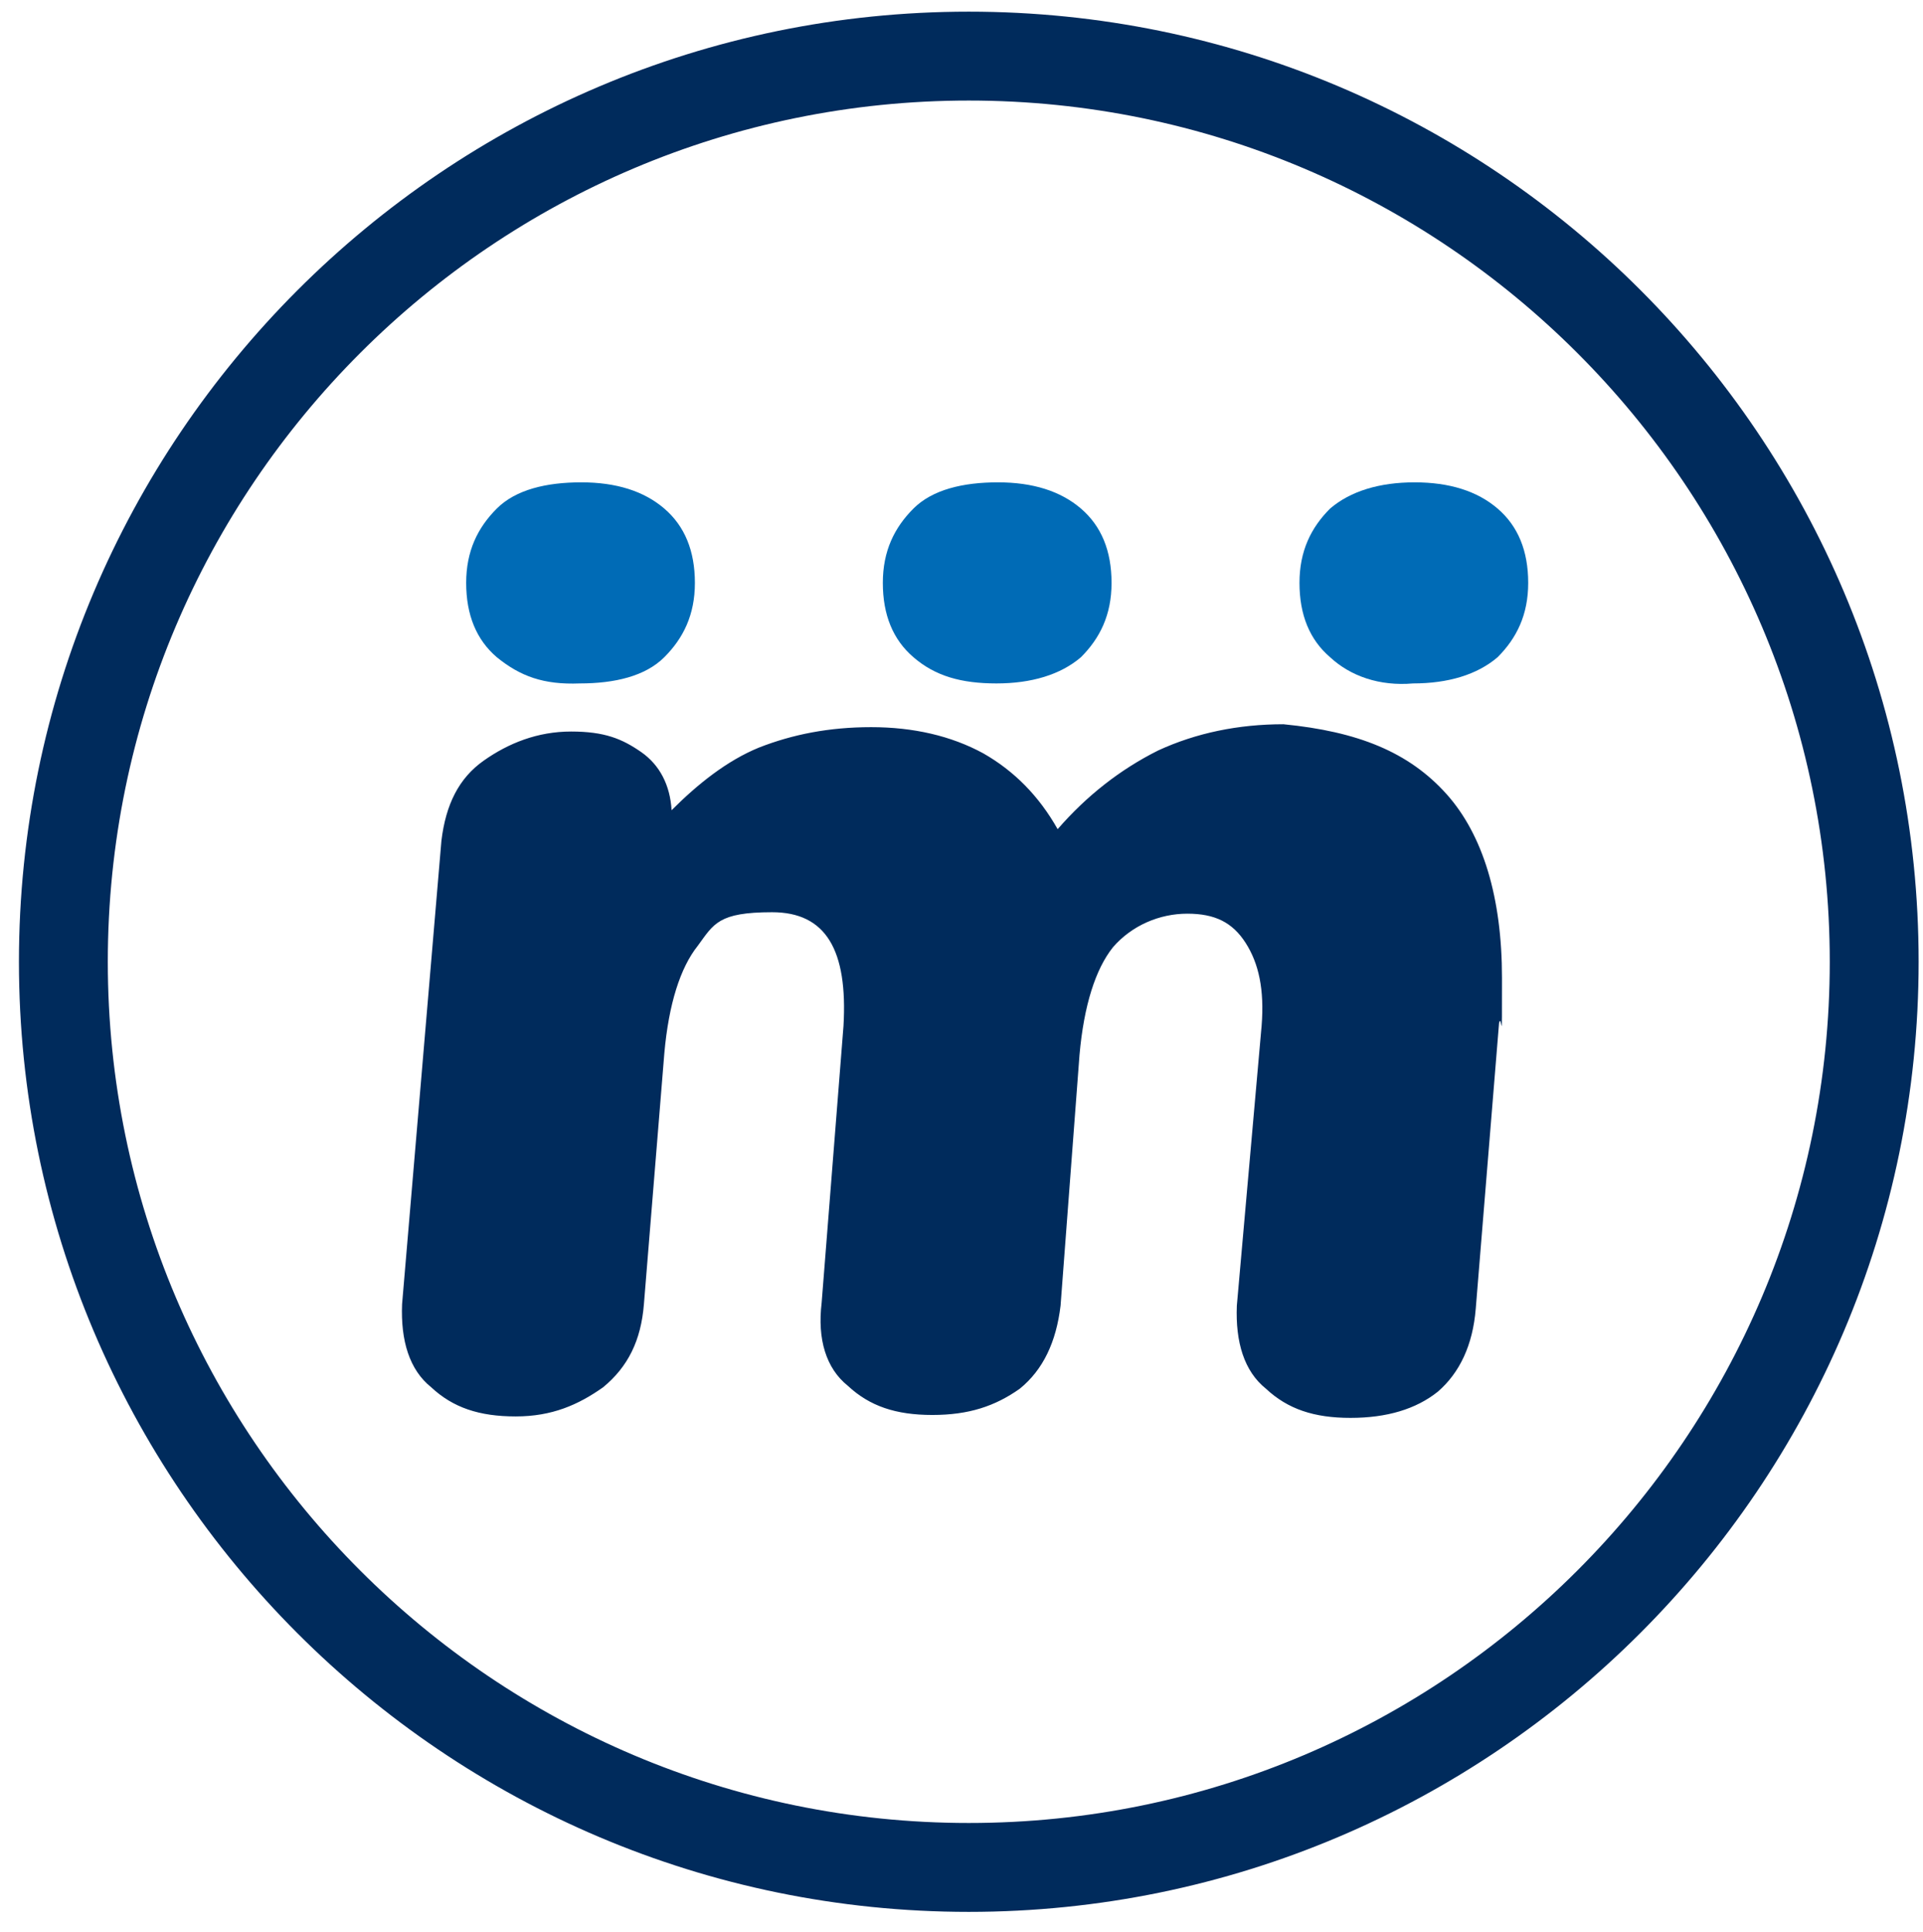
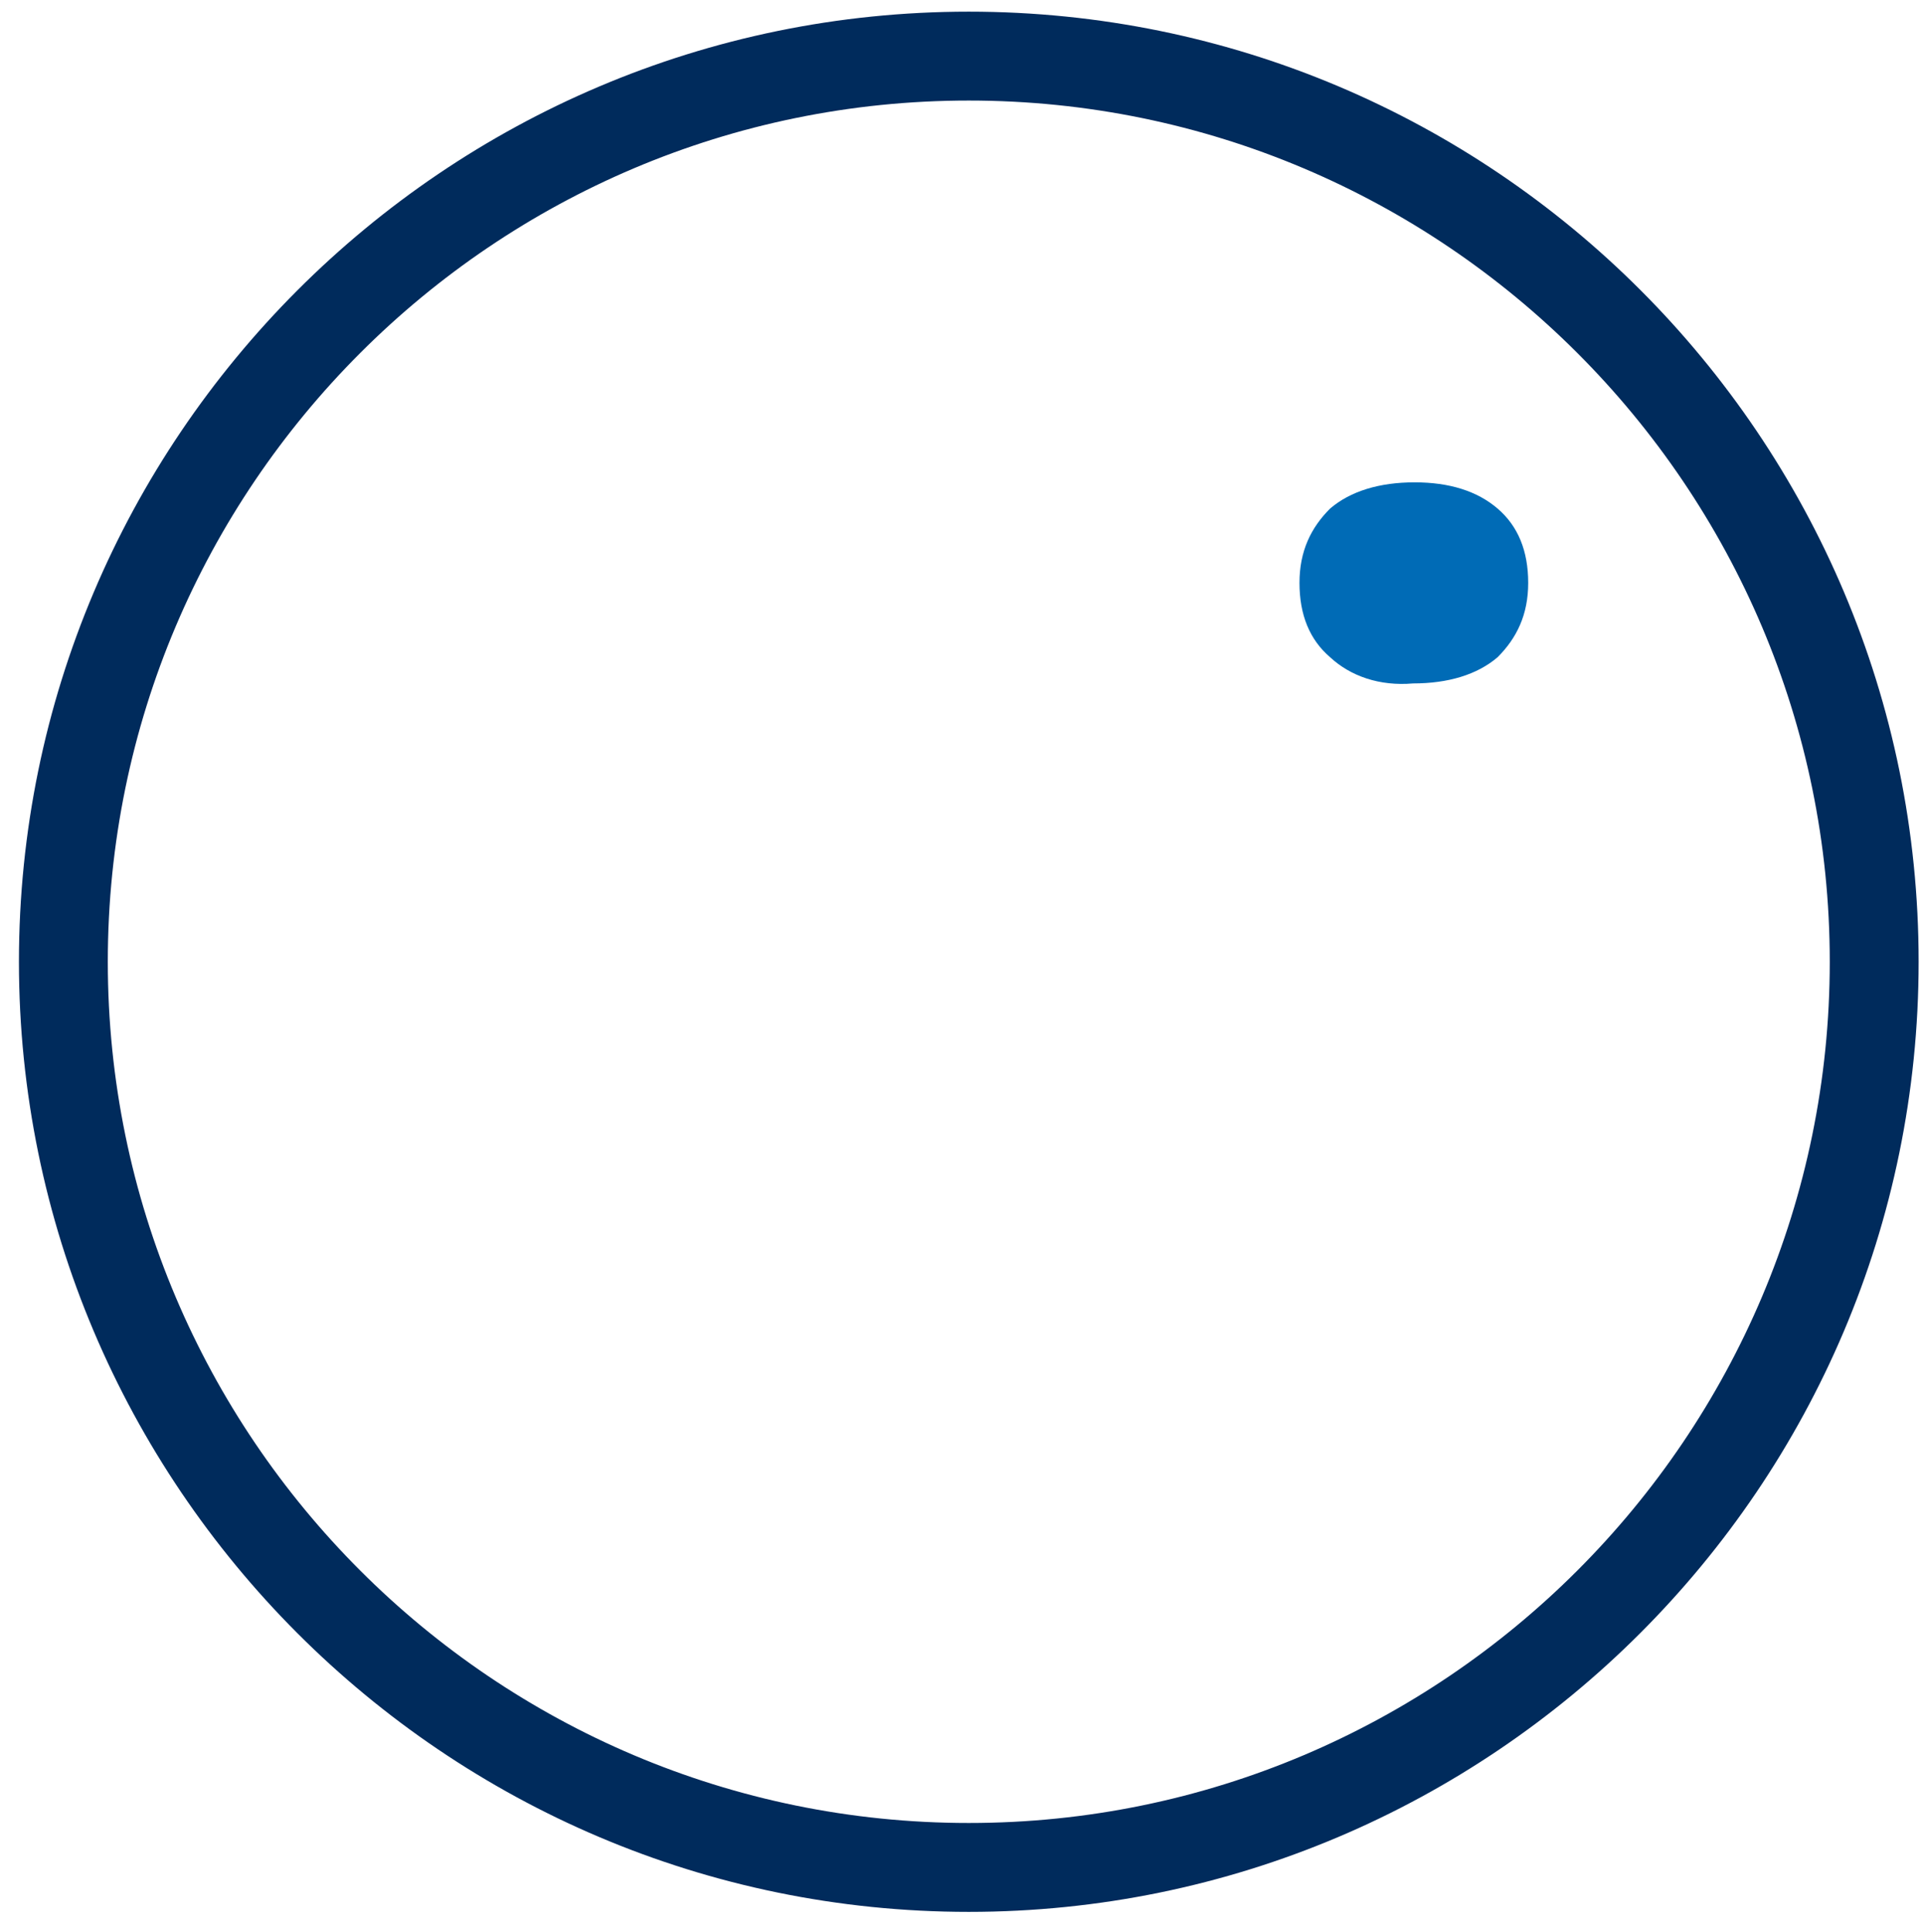
<svg xmlns="http://www.w3.org/2000/svg" id="Layer_1" data-name="Layer 1" version="1.1" viewBox="0 0 132 132.6">
  <defs>
    <style>
      .cls-1 {
        fill: #002b5c;
      }

      .cls-1, .cls-2 {
        stroke-width: 0px;
      }

      .cls-2 {
        fill: #006bb6;
      }
    </style>
  </defs>
  <path class="cls-1" d="M66.5,131.2C30.5,131.2,1.3,101.9,1.3,66S30.5.8,66.5.8s65.2,29.2,65.2,65.2-29.3,65.2-65.2,65.2ZM66.5,6.9C33.9,6.9,7.4,33.4,7.4,66s26.5,59.1,59.1,59.1,59.1-26.5,59.1-59.1S99.1,6.9,66.5,6.9Z" />
  <g>
    <g>
-       <path class="cls-2" d="M34.1,45.1c-1.4-1.2-2.1-2.9-2.1-5.1s.8-3.8,2.1-5.1c1.3-1.3,3.4-1.8,5.8-1.8s4.3.6,5.7,1.8,2.1,2.9,2.1,5.1-.8,3.8-2.1,5.1-3.4,1.8-5.8,1.8c-2.5.1-4.1-.5-5.7-1.8Z" />
-       <path class="cls-2" d="M62.7,45.1c-1.4-1.2-2.1-2.9-2.1-5.1s.8-3.8,2.1-5.1,3.4-1.8,5.8-1.8,4.3.6,5.7,1.8c1.4,1.2,2.1,2.9,2.1,5.1s-.8,3.8-2.1,5.1c-1.4,1.2-3.4,1.8-5.8,1.8s-4.2-.5-5.7-1.8Z" />
      <path class="cls-2" d="M91.3,45.1c-1.4-1.2-2.1-2.9-2.1-5.1s.8-3.8,2.1-5.1c1.4-1.2,3.4-1.8,5.8-1.8s4.3.6,5.7,1.8c1.4,1.2,2.1,2.9,2.1,5.1s-.8,3.8-2.1,5.1c-1.4,1.2-3.4,1.8-5.8,1.8-2.3.2-4.3-.5-5.7-1.8Z" />
    </g>
-     <path class="cls-1" d="M99.3,54.5c2.5,2.8,3.8,7.1,3.8,12.6s0,2.3-.2,3.1l-1.6,19.6c-.2,2.5-1.1,4.4-2.6,5.7-1.5,1.2-3.5,1.8-6,1.8s-4.3-.6-5.8-2c-1.5-1.2-2.1-3.2-2-5.7l1.7-19.2c.2-2.5-.2-4.3-1.1-5.7-.9-1.4-2.1-2-4-2s-3.8.8-5.1,2.3c-1.2,1.5-2,4-2.3,7.4l-1.3,17.2c-.3,2.5-1.2,4.4-2.8,5.7-1.7,1.2-3.5,1.8-6,1.8s-4.3-.6-5.8-2c-1.5-1.2-2.1-3.2-1.8-5.7l1.5-19c.3-5.2-1.2-7.8-4.9-7.8s-4,.8-5.1,2.3c-1.2,1.5-2,4-2.3,7.4l-1.4,17.2c-.2,2.5-1.1,4.3-2.8,5.7-1.7,1.2-3.5,2-6,2s-4.3-.6-5.8-2c-1.5-1.2-2.1-3.2-2-5.7l2.7-31.8c.3-2.5,1.2-4.3,2.9-5.5s3.7-2,6-2,3.5.5,4.8,1.4,2,2.3,2.1,4c1.8-1.8,3.8-3.4,6-4.3,2.3-.9,4.8-1.4,7.7-1.4s5.5.6,7.7,1.8c2.1,1.2,3.8,2.9,5.1,5.2,2-2.3,4.3-4.1,6.9-5.4,2.6-1.2,5.5-1.8,8.6-1.8,5.1.5,8.6,1.9,11.2,4.8Z" />
  </g>
</svg>